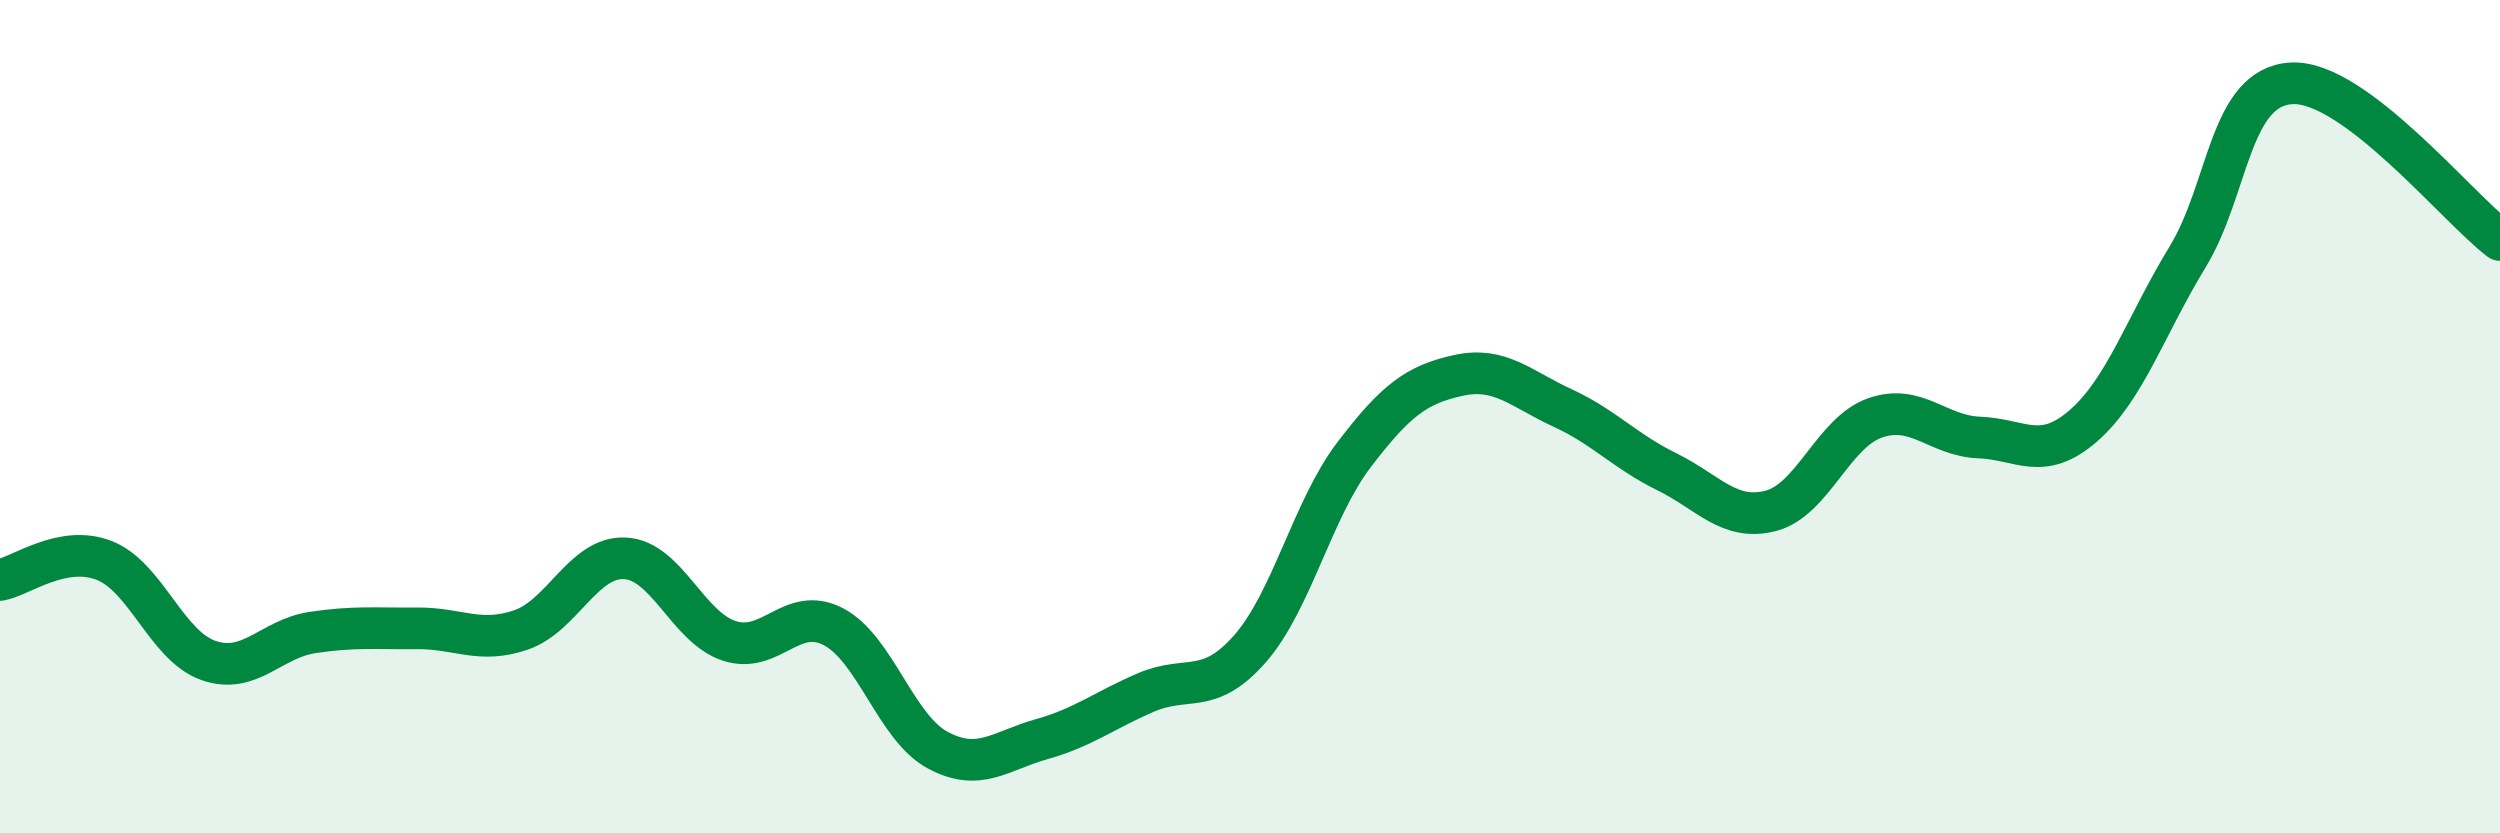
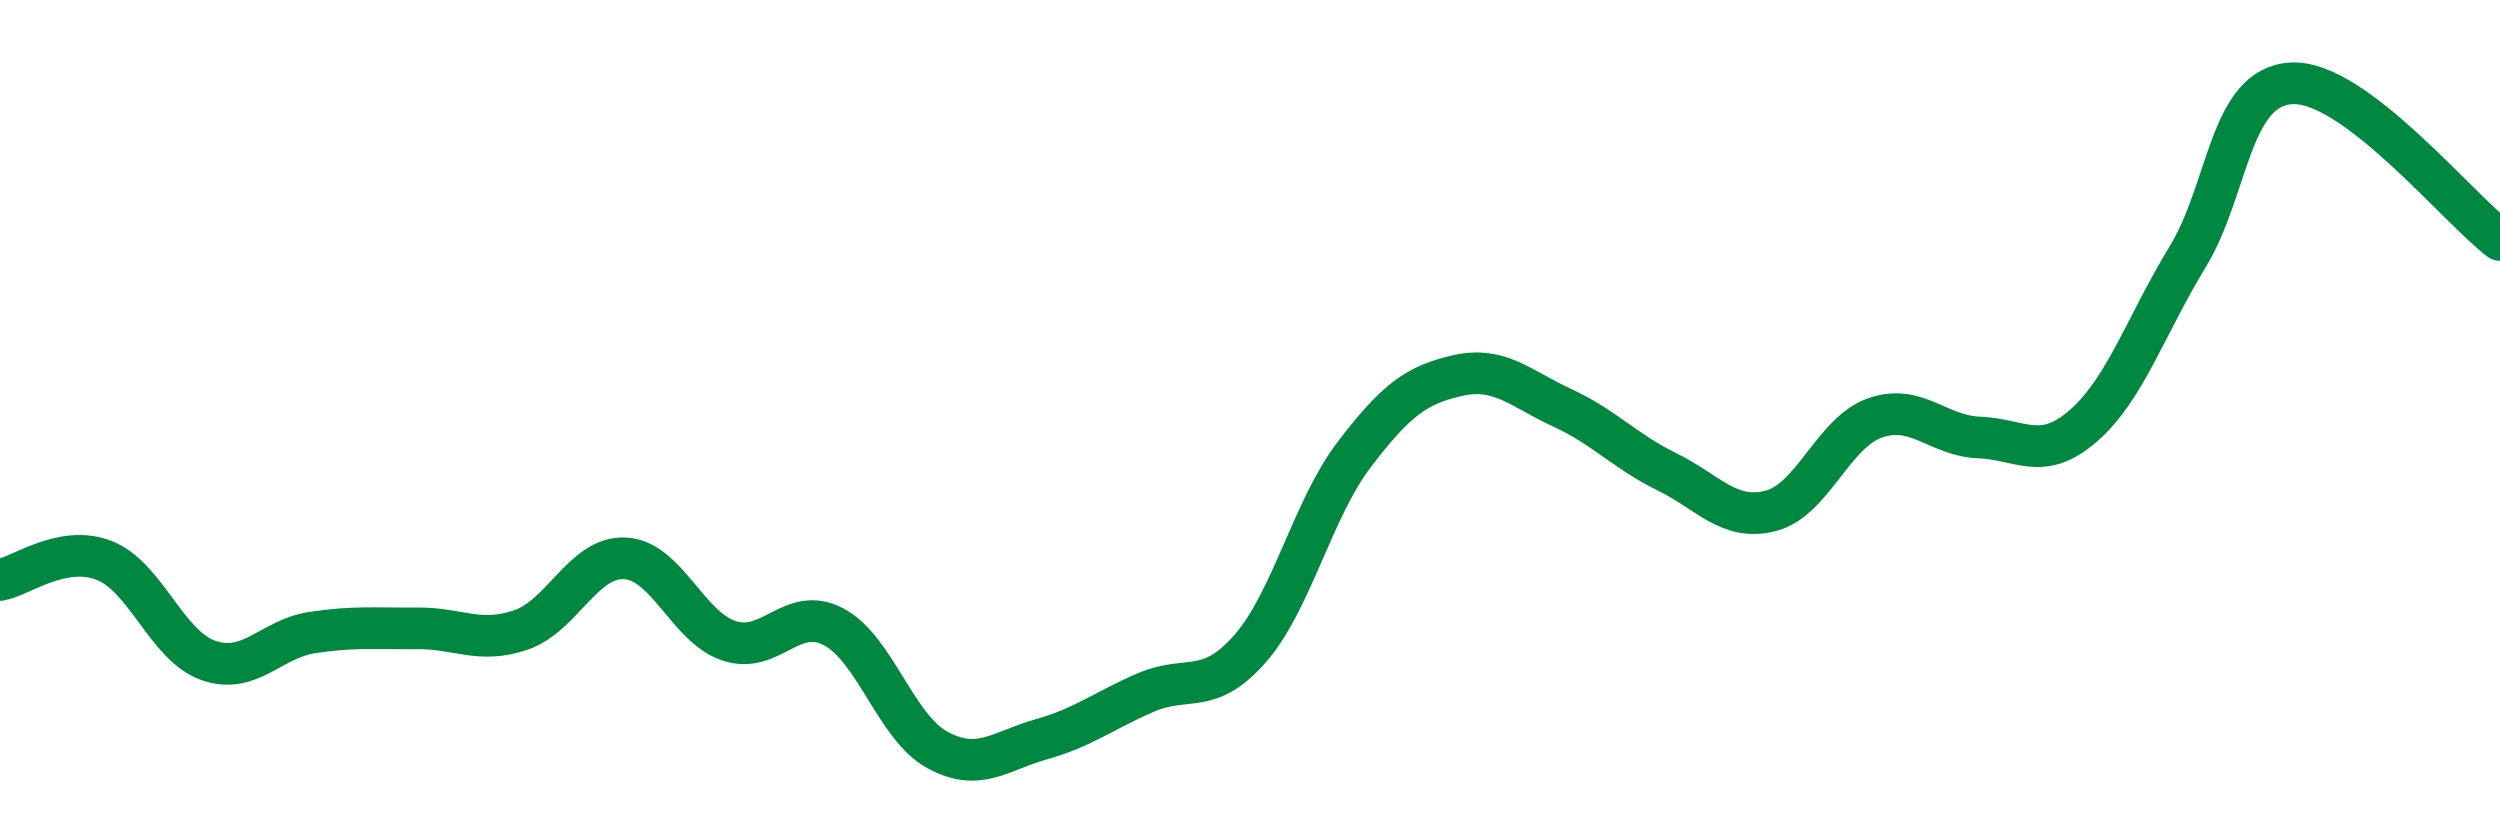
<svg xmlns="http://www.w3.org/2000/svg" width="60" height="20" viewBox="0 0 60 20">
-   <path d="M 0,13.92 C 0.5,13.83 1.5,13.06 2.5,13.45 C 3.5,13.84 4,15.5 5,15.85 C 6,16.2 6.5,15.33 7.5,15.18 C 8.5,15.03 9,15.09 10,15.08 C 11,15.07 11.5,15.46 12.5,15.12 C 13.5,14.78 14,13.35 15,13.4 C 16,13.45 16.5,15.05 17.5,15.38 C 18.5,15.71 19,14.52 20,15.04 C 21,15.56 21.5,17.46 22.5,18 C 23.5,18.54 24,18.02 25,17.74 C 26,17.46 26.5,17.05 27.5,16.62 C 28.5,16.19 29,16.71 30,15.57 C 31,14.43 31.5,12.22 32.5,10.91 C 33.5,9.6 34,9.23 35,9.01 C 36,8.79 36.5,9.33 37.5,9.79 C 38.5,10.25 39,10.83 40,11.32 C 41,11.81 41.5,12.52 42.5,12.26 C 43.5,12 44,10.38 45,10.03 C 46,9.68 46.5,10.46 47.5,10.5 C 48.5,10.54 49,11.09 50,10.22 C 51,9.35 51.5,7.81 52.5,6.17 C 53.5,4.53 53.5,2.08 55,2 C 56.5,1.92 59,5.01 60,5.76L60 20L0 20Z" fill="#008740" opacity="0.1" stroke-linecap="round" stroke-linejoin="round" />
  <path d="M 0,13.92 C 0.5,13.83 1.5,13.06 2.5,13.45 C 3.5,13.84 4,15.5 5,15.85 C 6,16.2 6.5,15.33 7.5,15.18 C 8.5,15.03 9,15.09 10,15.08 C 11,15.07 11.5,15.46 12.5,15.12 C 13.5,14.78 14,13.35 15,13.4 C 16,13.45 16.5,15.05 17.5,15.38 C 18.5,15.71 19,14.52 20,15.04 C 21,15.56 21.5,17.46 22.5,18 C 23.5,18.54 24,18.02 25,17.74 C 26,17.46 26.5,17.05 27.5,16.62 C 28.5,16.19 29,16.71 30,15.57 C 31,14.43 31.5,12.22 32.5,10.91 C 33.5,9.6 34,9.23 35,9.01 C 36,8.79 36.5,9.33 37.5,9.79 C 38.5,10.25 39,10.83 40,11.32 C 41,11.81 41.5,12.52 42.5,12.26 C 43.5,12 44,10.38 45,10.03 C 46,9.68 46.5,10.46 47.5,10.5 C 48.5,10.54 49,11.09 50,10.22 C 51,9.35 51.5,7.81 52.5,6.17 C 53.5,4.53 53.5,2.08 55,2 C 56.5,1.92 59,5.01 60,5.76" stroke="#008740" stroke-width="1" fill="none" stroke-linecap="round" stroke-linejoin="round" />
</svg>